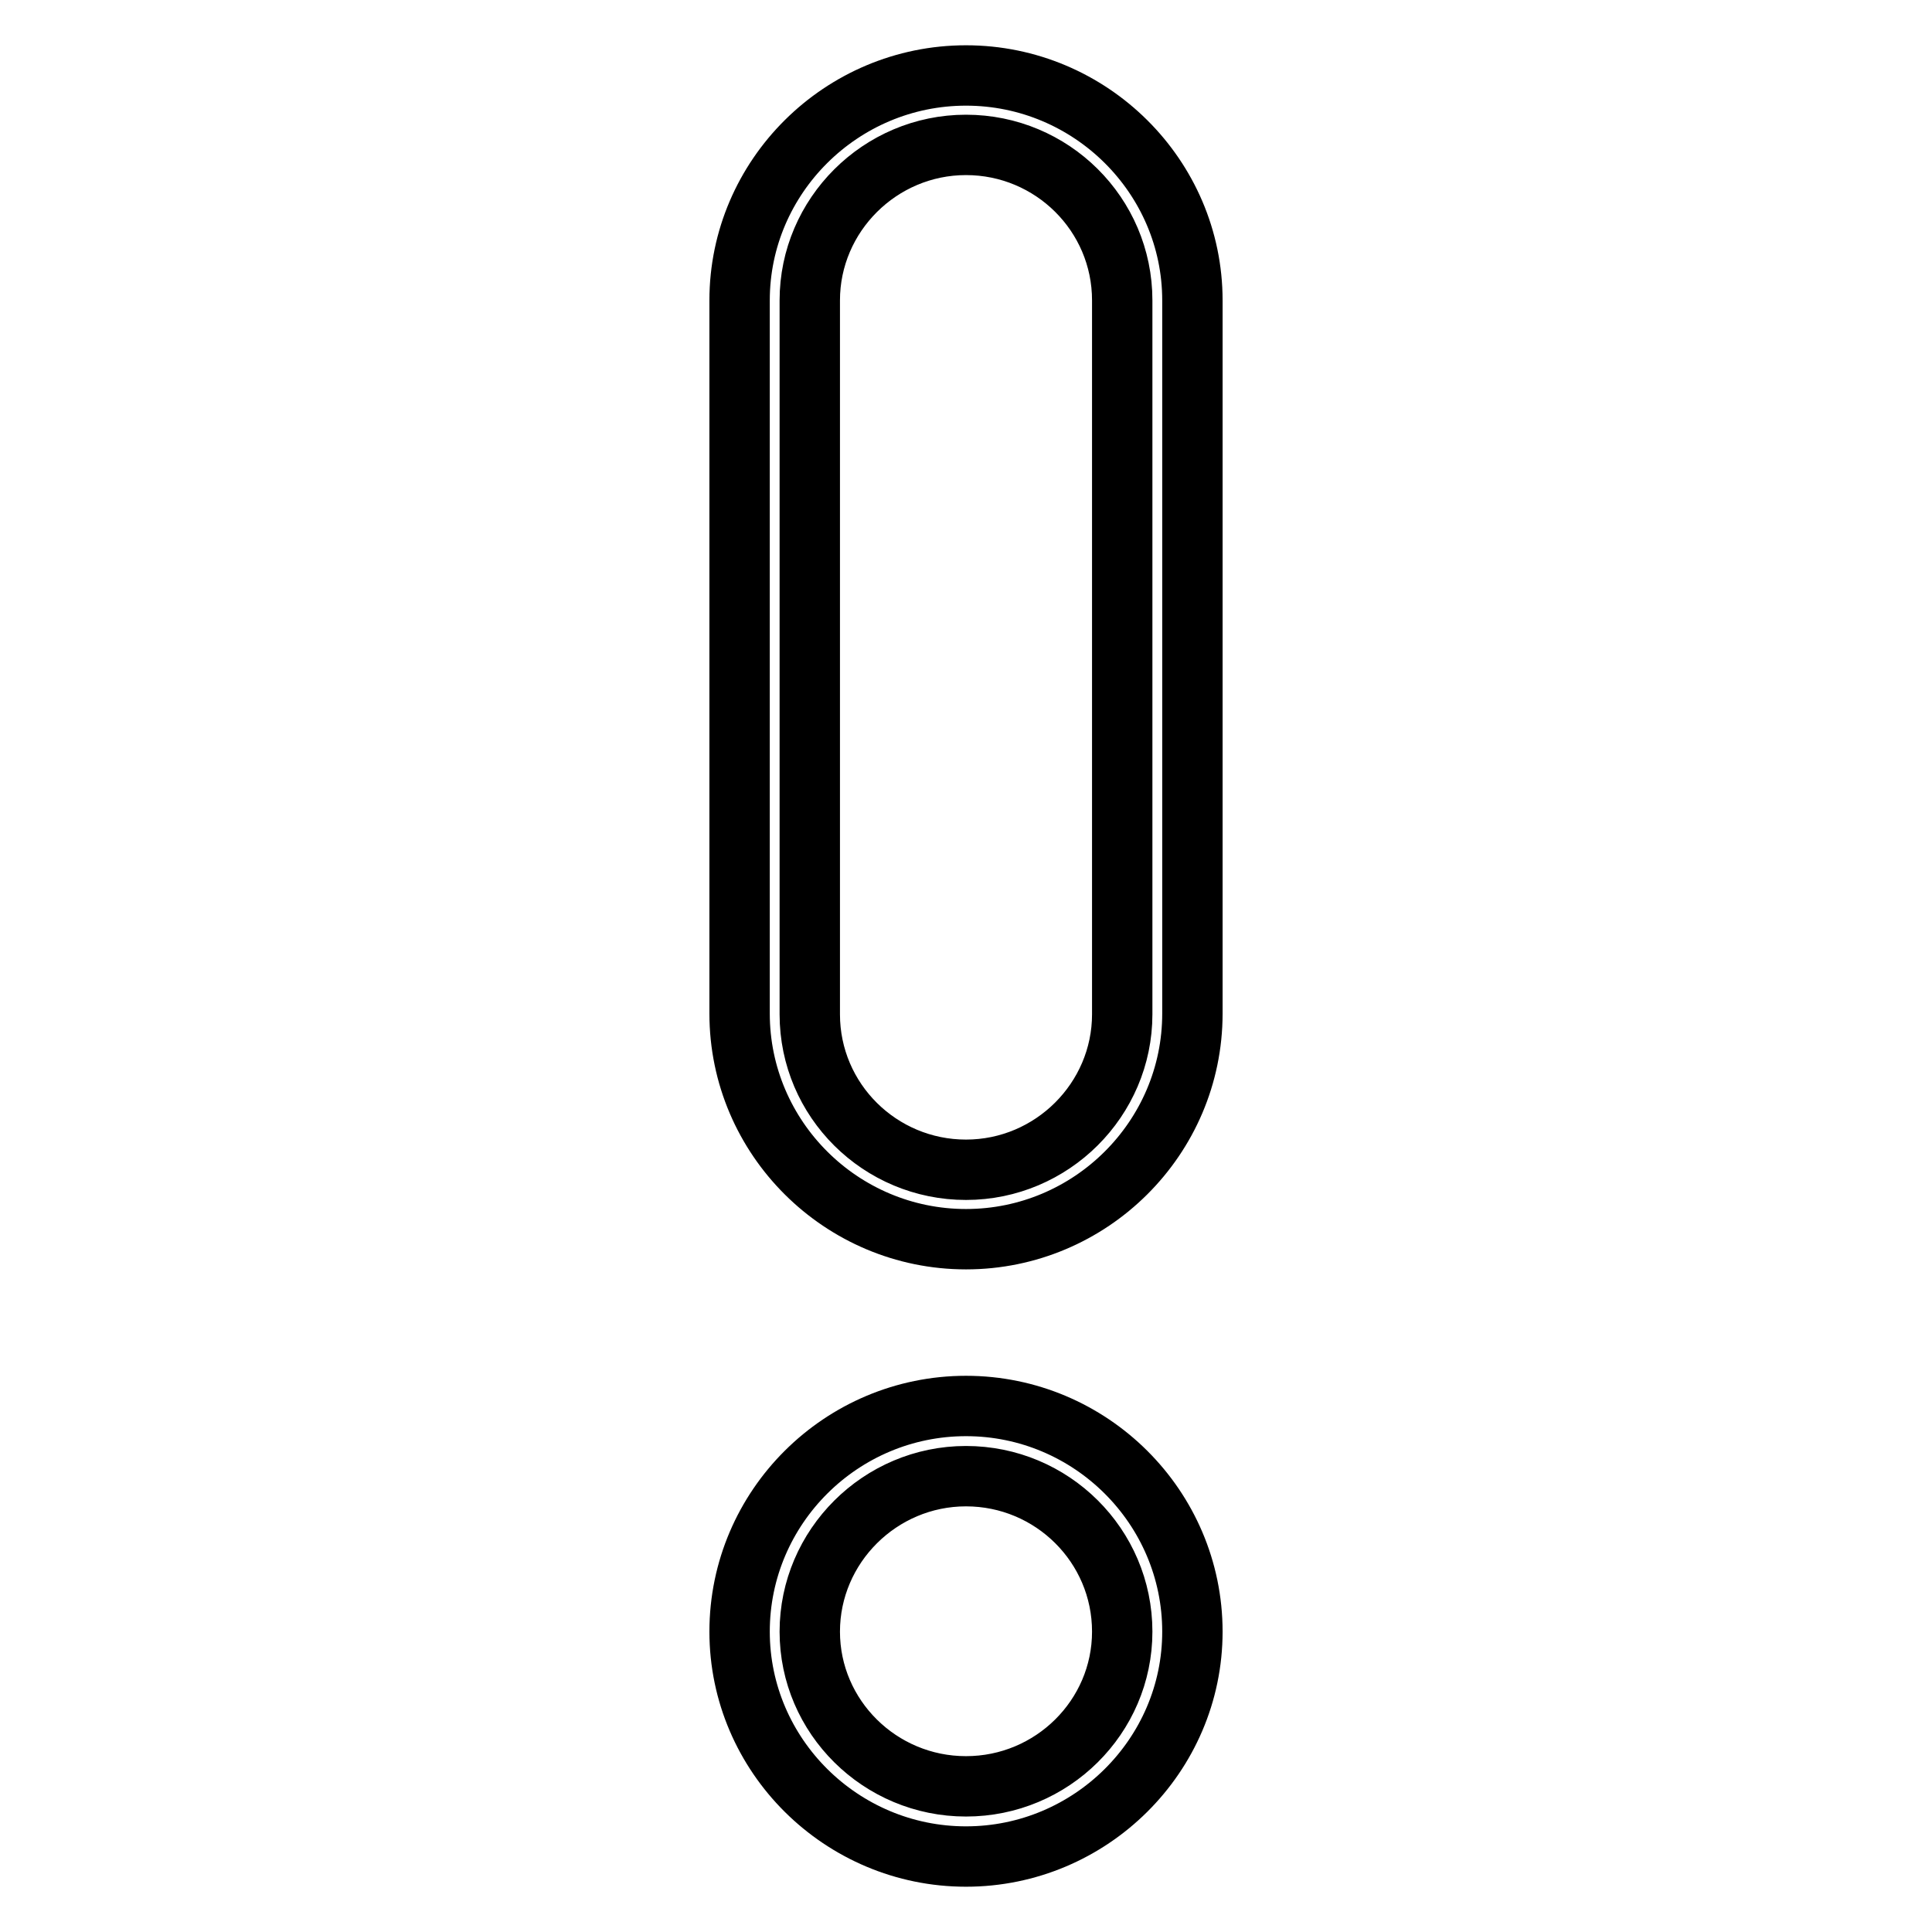
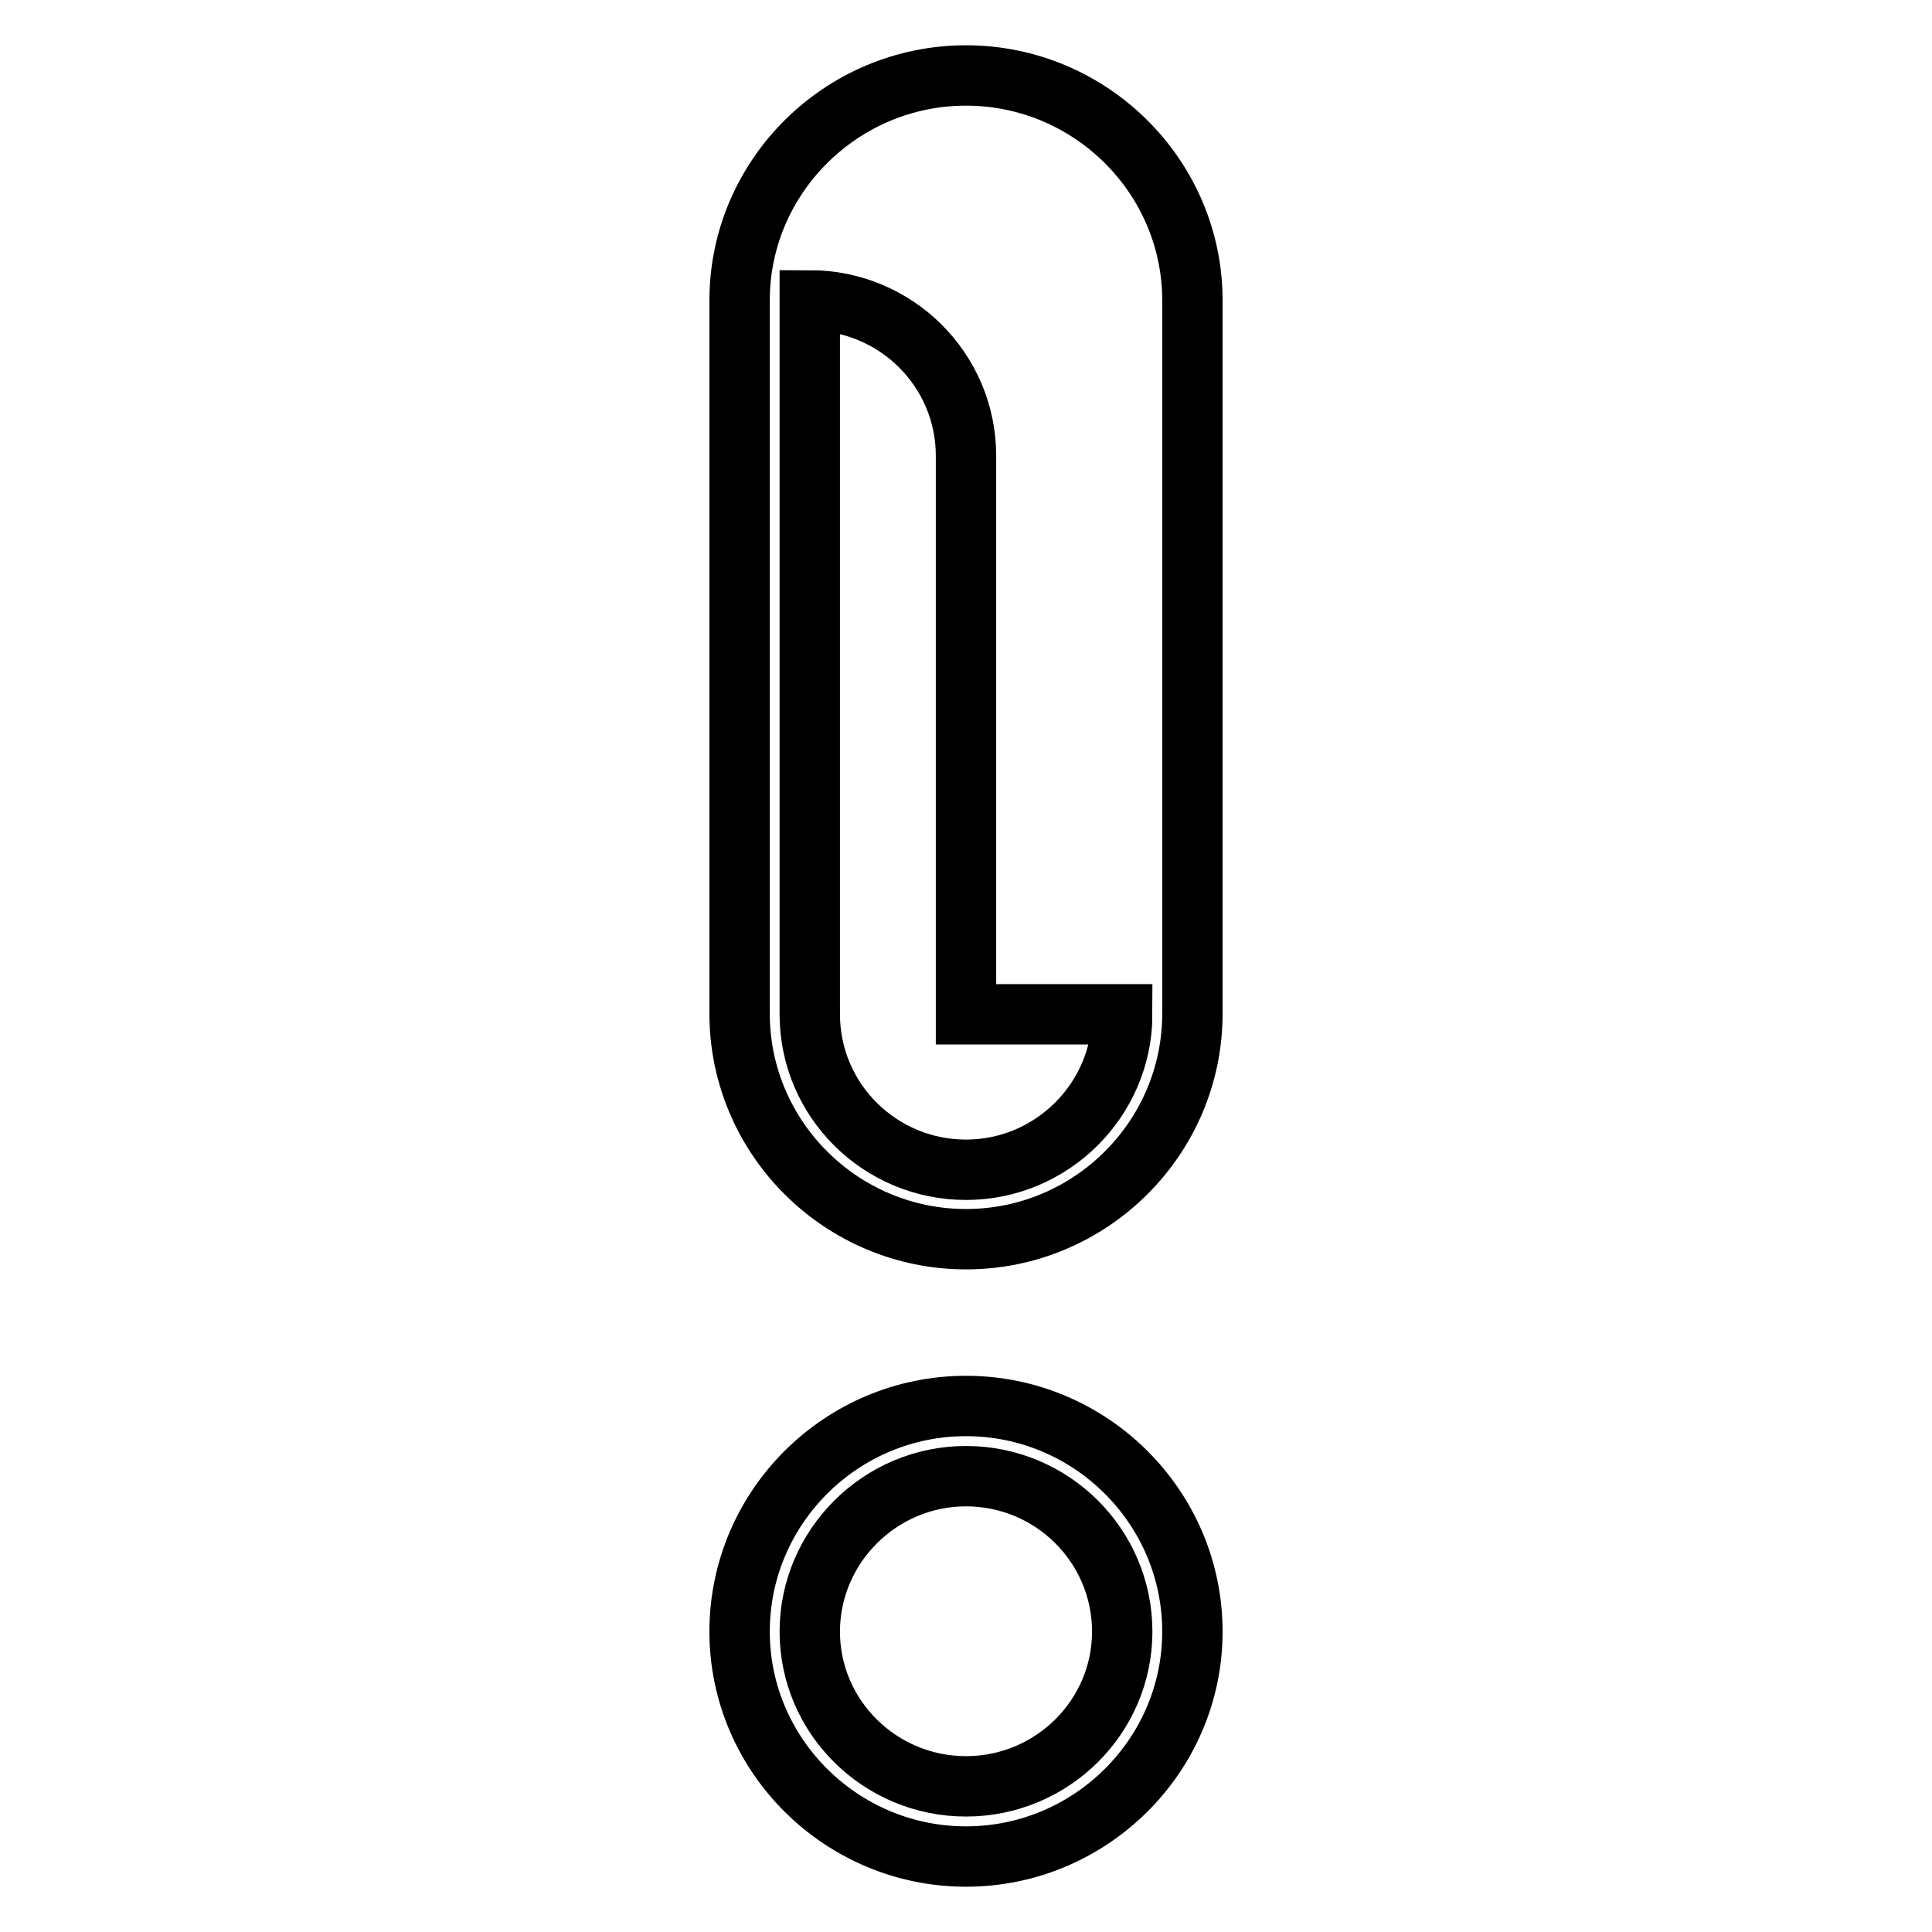
<svg xmlns="http://www.w3.org/2000/svg" version="1.1" x="0px" y="0px" viewBox="0 0 256 256" enable-background="new 0 0 256 256" xml:space="preserve">
  <g>
-     <path stroke-width="8" fill-opacity="0" stroke="#000000" d="M128,186.3c-16.5,0-30,13.4-30,29.9c0,16.4,13.5,29.8,30,29.8s30-13.4,30-29.8 C158,199.7,144.5,186.3,128,186.3z M128,236.7c-11.4,0-20.7-9.2-20.7-20.5c0-11.3,9.3-20.6,20.7-20.6c11.4,0,20.7,9.2,20.7,20.6 C148.7,227.5,139.4,236.7,128,236.7z M128,10c-16.5,0-30,13.4-30,29.8v94.5c0,16.5,13.5,29.9,30,29.9s30-13.4,30-29.9V39.8 C158,23.4,144.5,10,128,10z M148.7,134.4c0,11.3-9.3,20.6-20.7,20.6c-11.4,0-20.7-9.2-20.7-20.6V39.8c0-11.3,9.3-20.6,20.7-20.6 c11.4,0,20.7,9.2,20.7,20.6V134.4z" />
+     <path stroke-width="8" fill-opacity="0" stroke="#000000" d="M128,186.3c-16.5,0-30,13.4-30,29.9c0,16.4,13.5,29.8,30,29.8s30-13.4,30-29.8 C158,199.7,144.5,186.3,128,186.3z M128,236.7c-11.4,0-20.7-9.2-20.7-20.5c0-11.3,9.3-20.6,20.7-20.6c11.4,0,20.7,9.2,20.7,20.6 C148.7,227.5,139.4,236.7,128,236.7z M128,10c-16.5,0-30,13.4-30,29.8v94.5c0,16.5,13.5,29.9,30,29.9s30-13.4,30-29.9V39.8 C158,23.4,144.5,10,128,10z M148.7,134.4c0,11.3-9.3,20.6-20.7,20.6c-11.4,0-20.7-9.2-20.7-20.6V39.8c11.4,0,20.7,9.2,20.7,20.6V134.4z" />
  </g>
</svg>